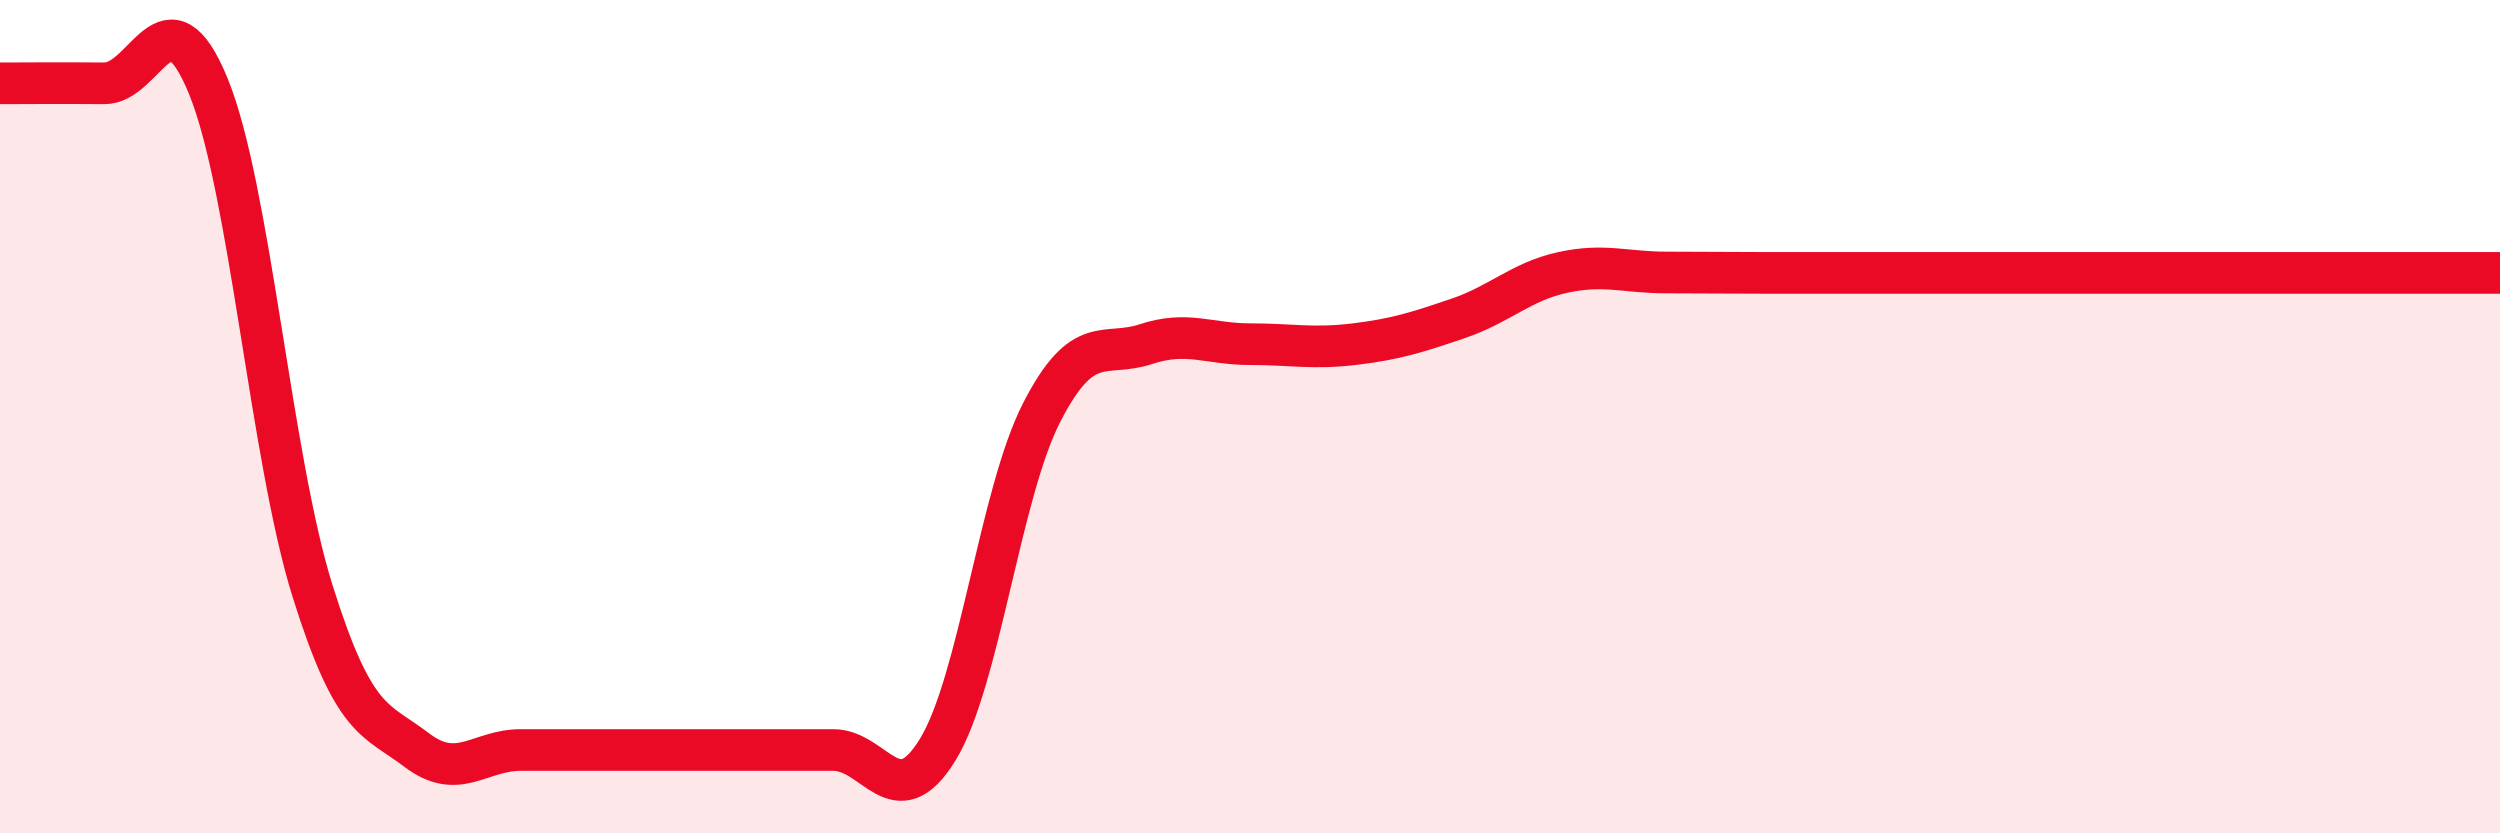
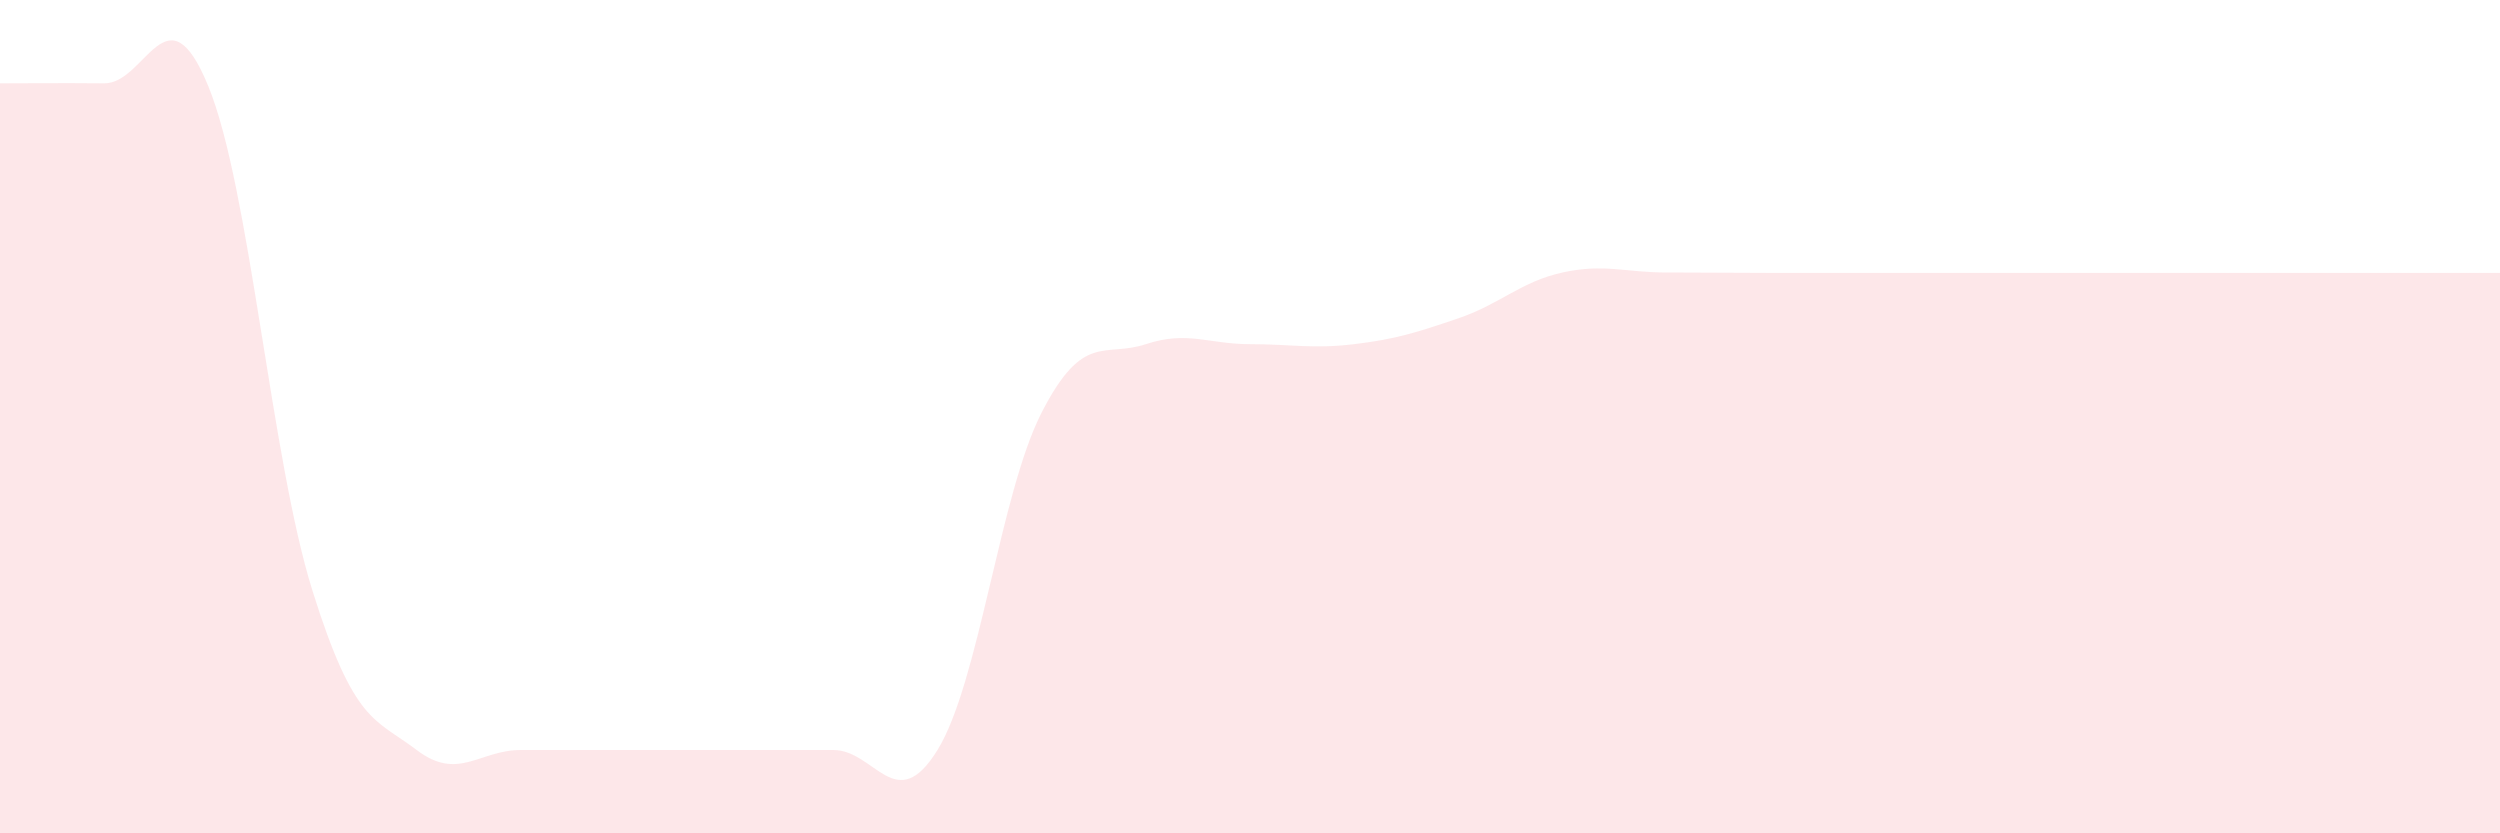
<svg xmlns="http://www.w3.org/2000/svg" width="60" height="20" viewBox="0 0 60 20">
  <path d="M 0,2 C 0.5,2 1.5,1.99 2.5,2 C 3.5,2.01 4,-0.37 5,2.07 C 6,4.51 6.5,10.99 7.5,14.18 C 8.5,17.37 9,17.24 10,18 C 11,18.76 11.5,18 12.5,18 C 13.5,18 14,18 15,18 C 16,18 16.5,18 17.5,18 C 18.5,18 19,18 20,18 C 21,18 21.5,19.62 22.5,18 C 23.5,16.38 24,11.85 25,9.9 C 26,7.95 26.5,8.59 27.5,8.26 C 28.5,7.93 29,8.26 30,8.26 C 31,8.26 31.5,8.38 32.5,8.26 C 33.5,8.14 34,7.98 35,7.64 C 36,7.3 36.5,6.76 37.5,6.54 C 38.5,6.32 39,6.54 40,6.54 C 41,6.54 41.5,6.55 42.5,6.55 C 43.5,6.55 44,6.55 45,6.55 C 46,6.55 46.5,6.55 47.5,6.55 C 48.5,6.55 49,6.55 50,6.55 C 51,6.55 51.5,6.55 52.5,6.55 C 53.5,6.55 53.5,6.55 55,6.55 C 56.5,6.55 59,6.55 60,6.55L60 20L0 20Z" fill="#EB0A25" opacity="0.1" stroke-linecap="round" stroke-linejoin="round" />
-   <path d="M 0,2 C 0.5,2 1.5,1.99 2.5,2 C 3.5,2.01 4,-0.37 5,2.07 C 6,4.51 6.5,10.99 7.5,14.18 C 8.5,17.37 9,17.24 10,18 C 11,18.76 11.5,18 12.5,18 C 13.5,18 14,18 15,18 C 16,18 16.5,18 17.5,18 C 18.5,18 19,18 20,18 C 21,18 21.5,19.62 22.5,18 C 23.5,16.38 24,11.85 25,9.9 C 26,7.95 26.5,8.59 27.5,8.26 C 28.5,7.93 29,8.26 30,8.26 C 31,8.26 31.5,8.38 32.5,8.26 C 33.5,8.14 34,7.98 35,7.64 C 36,7.3 36.5,6.76 37.5,6.54 C 38.5,6.32 39,6.54 40,6.54 C 41,6.54 41.5,6.55 42.5,6.55 C 43.5,6.55 44,6.55 45,6.55 C 46,6.55 46.5,6.55 47.5,6.55 C 48.5,6.55 49,6.55 50,6.55 C 51,6.55 51.5,6.55 52.5,6.55 C 53.5,6.55 53.5,6.55 55,6.55 C 56.5,6.55 59,6.55 60,6.55" stroke="#EB0A25" stroke-width="1" fill="none" stroke-linecap="round" stroke-linejoin="round" />
</svg>